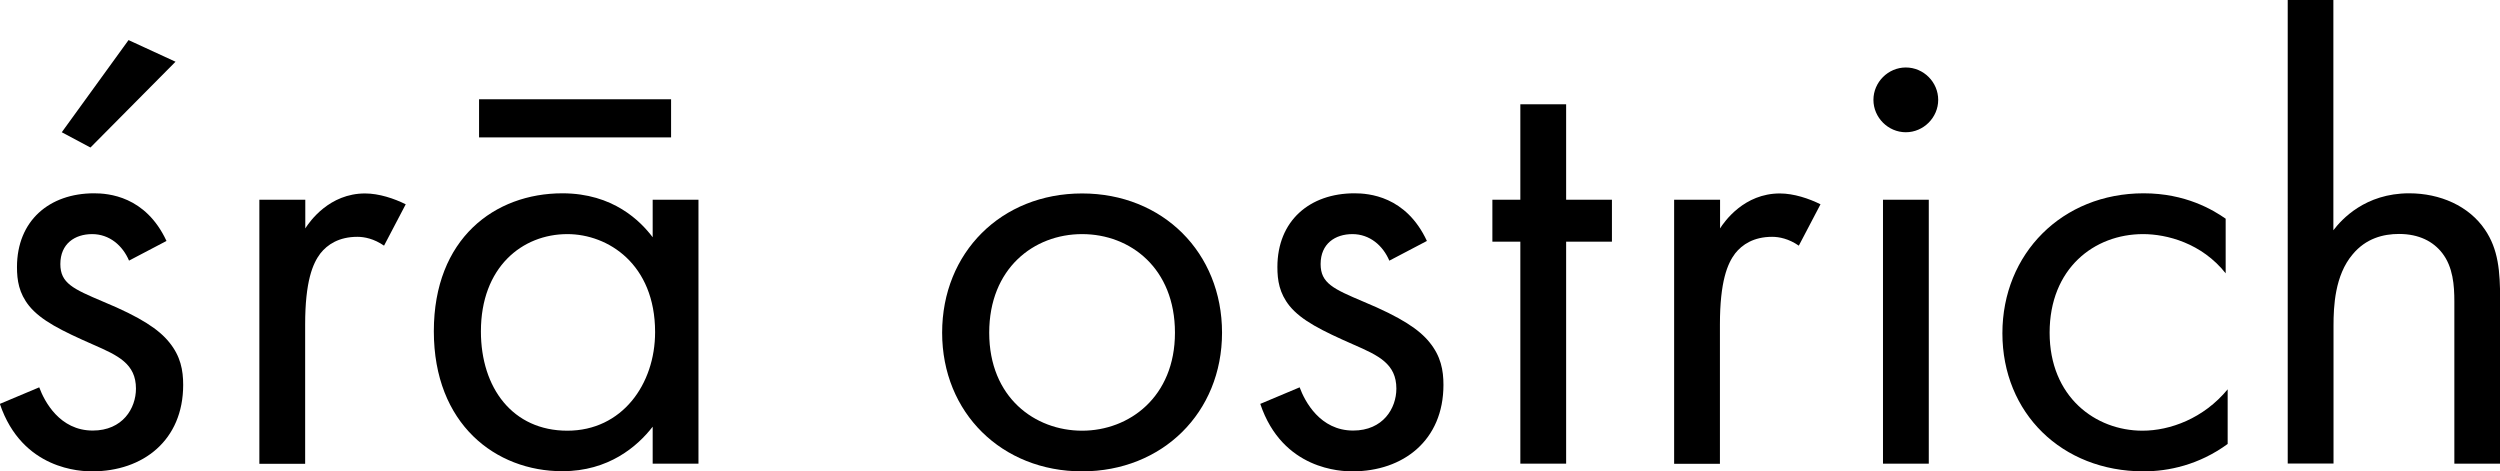
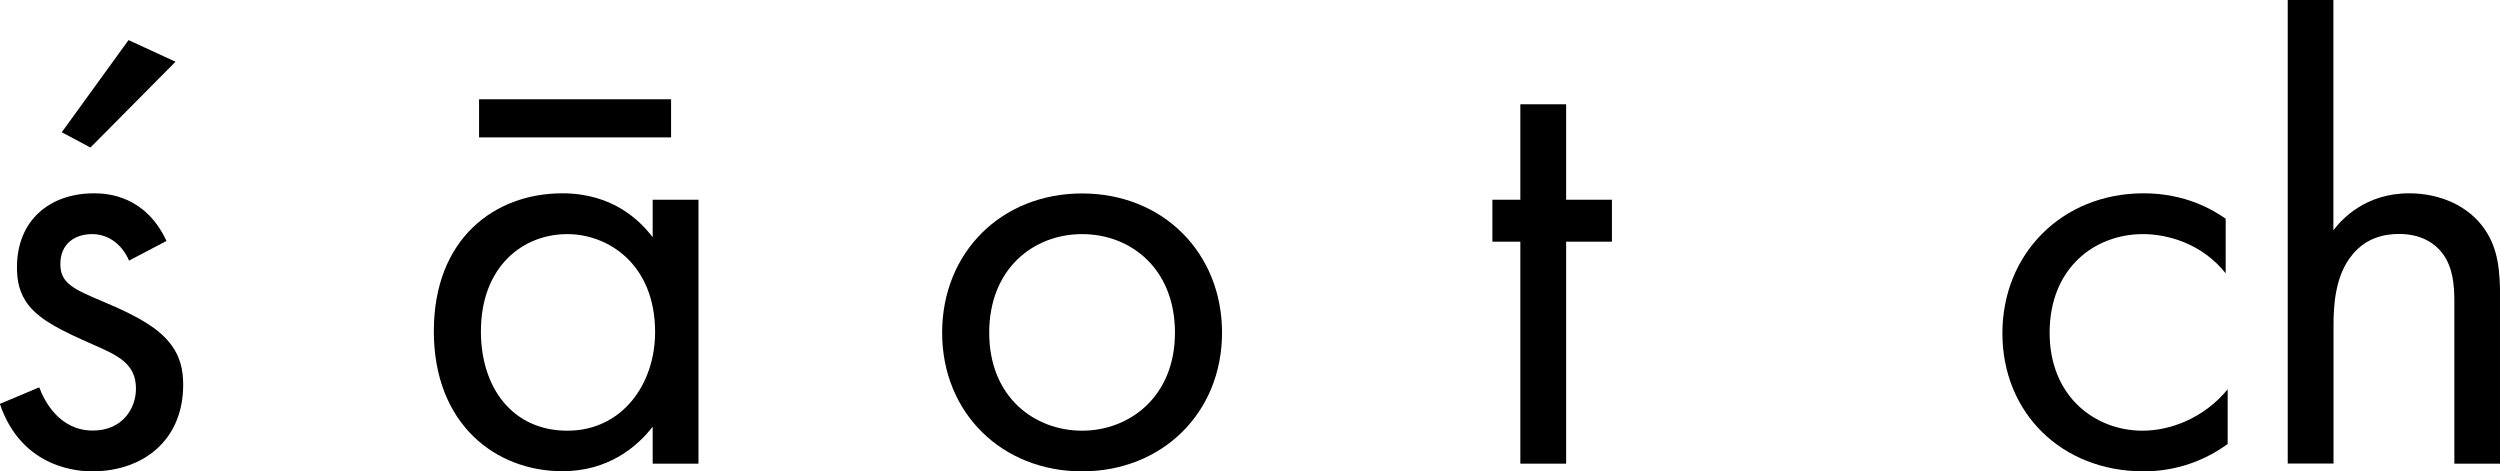
<svg xmlns="http://www.w3.org/2000/svg" id="_レイヤー_1" data-name="レイヤー 1" viewBox="0 0 175.24 33.04">
  <path d="M9.05,18.28c-.45-1.07-1.38-1.87-2.59-1.87s-2.23.67-2.23,2.1c0,1.34.89,1.74,2.99,2.63,2.68,1.11,3.92,1.96,4.64,2.85.8.98.98,1.96.98,2.99,0,3.88-2.81,6.06-6.38,6.06-.76,0-4.9-.09-6.47-4.73l2.76-1.16c.36.98,1.43,3.03,3.75,3.03,2.1,0,3.03-1.56,3.03-2.94,0-1.74-1.25-2.32-2.99-3.08-2.23-.98-3.66-1.69-4.5-2.72-.71-.89-.85-1.78-.85-2.72,0-3.25,2.27-5.17,5.4-5.17.98,0,3.61.18,5.08,3.34l-2.63,1.38ZM12.31,4.32l-5.97,6.02-2.01-1.07,4.68-6.46,3.3,1.52Z" />
-   <path d="M18.19,14h3.21v2.01c.31-.49,1.69-2.45,4.19-2.45.98,0,2.05.36,2.85.76l-1.52,2.9c-.71-.49-1.38-.62-1.87-.62-1.29,0-2.1.54-2.59,1.16-.54.71-1.07,1.96-1.07,4.99v9.76h-3.21V14Z" />
  <path d="M45.75,14h3.21v18.5h-3.21v-2.59c-1.07,1.38-3.08,3.12-6.33,3.12-4.68,0-9.01-3.3-9.01-9.81s4.28-9.67,9.01-9.67c3.57,0,5.48,1.96,6.33,3.08v-2.63ZM33.58,6.96h13.46v2.67h-13.46v-2.67ZM33.71,23.23c0,3.97,2.23,6.96,6.06,6.96s6.15-3.25,6.15-6.91c0-4.77-3.3-6.87-6.15-6.87-3.17,0-6.06,2.32-6.06,6.82Z" />
  <path d="M66.04,23.32c0-5.62,4.15-9.76,9.81-9.76s9.81,4.15,9.81,9.76-4.19,9.72-9.81,9.72-9.81-4.1-9.81-9.72ZM69.34,23.32c0,4.55,3.21,6.87,6.51,6.87s6.51-2.36,6.51-6.87-3.12-6.91-6.51-6.91-6.51,2.41-6.51,6.91Z" />
-   <path d="M97.39,18.28c-.45-1.07-1.38-1.87-2.59-1.87s-2.23.67-2.23,2.1c0,1.34.89,1.74,2.99,2.63,2.67,1.11,3.92,1.96,4.64,2.85.8.98.98,1.96.98,2.99,0,3.88-2.81,6.06-6.38,6.06-.76,0-4.9-.09-6.46-4.73l2.76-1.16c.36.98,1.43,3.03,3.75,3.03,2.1,0,3.03-1.56,3.03-2.94,0-1.74-1.25-2.32-2.99-3.08-2.23-.98-3.66-1.69-4.5-2.72-.71-.89-.85-1.78-.85-2.72,0-3.25,2.27-5.17,5.4-5.17.98,0,3.61.18,5.08,3.34l-2.63,1.38Z" />
  <path d="M109.78,16.94v15.56h-3.21v-15.56h-1.96v-2.94h1.96v-6.69h3.21v6.69h3.21v2.94h-3.21Z" />
-   <path d="M117.36,14h3.21v2.01c.31-.49,1.69-2.45,4.19-2.45.98,0,2.05.36,2.85.76l-1.52,2.9c-.71-.49-1.38-.62-1.87-.62-1.29,0-2.1.54-2.59,1.16-.54.71-1.07,1.96-1.07,4.99v9.76h-3.21V14Z" />
-   <path d="M133.59,4.73c1.25,0,2.27,1.03,2.27,2.27s-1.03,2.27-2.27,2.27-2.27-1.03-2.27-2.27,1.03-2.27,2.27-2.27ZM135.2,14v18.5h-3.21V14h3.21Z" />
  <path d="M156.02,19.17c-1.69-2.14-4.15-2.76-5.8-2.76-3.43,0-6.55,2.41-6.55,6.91s3.21,6.87,6.51,6.87c1.92,0,4.28-.85,5.97-2.9v3.83c-2.01,1.47-4.15,1.92-5.89,1.92-5.75,0-9.9-4.1-9.9-9.68s4.19-9.81,9.9-9.81c2.94,0,4.86,1.16,5.75,1.78v3.83Z" />
  <path d="M160.35,0h3.21v16.14c.58-.76,2.23-2.59,5.31-2.59,2.18,0,4.19.89,5.31,2.54.94,1.38,1.07,2.9,1.07,4.95v11.46h-3.21v-11.37c0-1.12-.09-2.41-.85-3.39-.62-.8-1.61-1.34-3.03-1.34-1.11,0-2.32.31-3.25,1.43-1.25,1.47-1.34,3.66-1.34,4.99v9.67h-3.21V0Z" />
</svg>